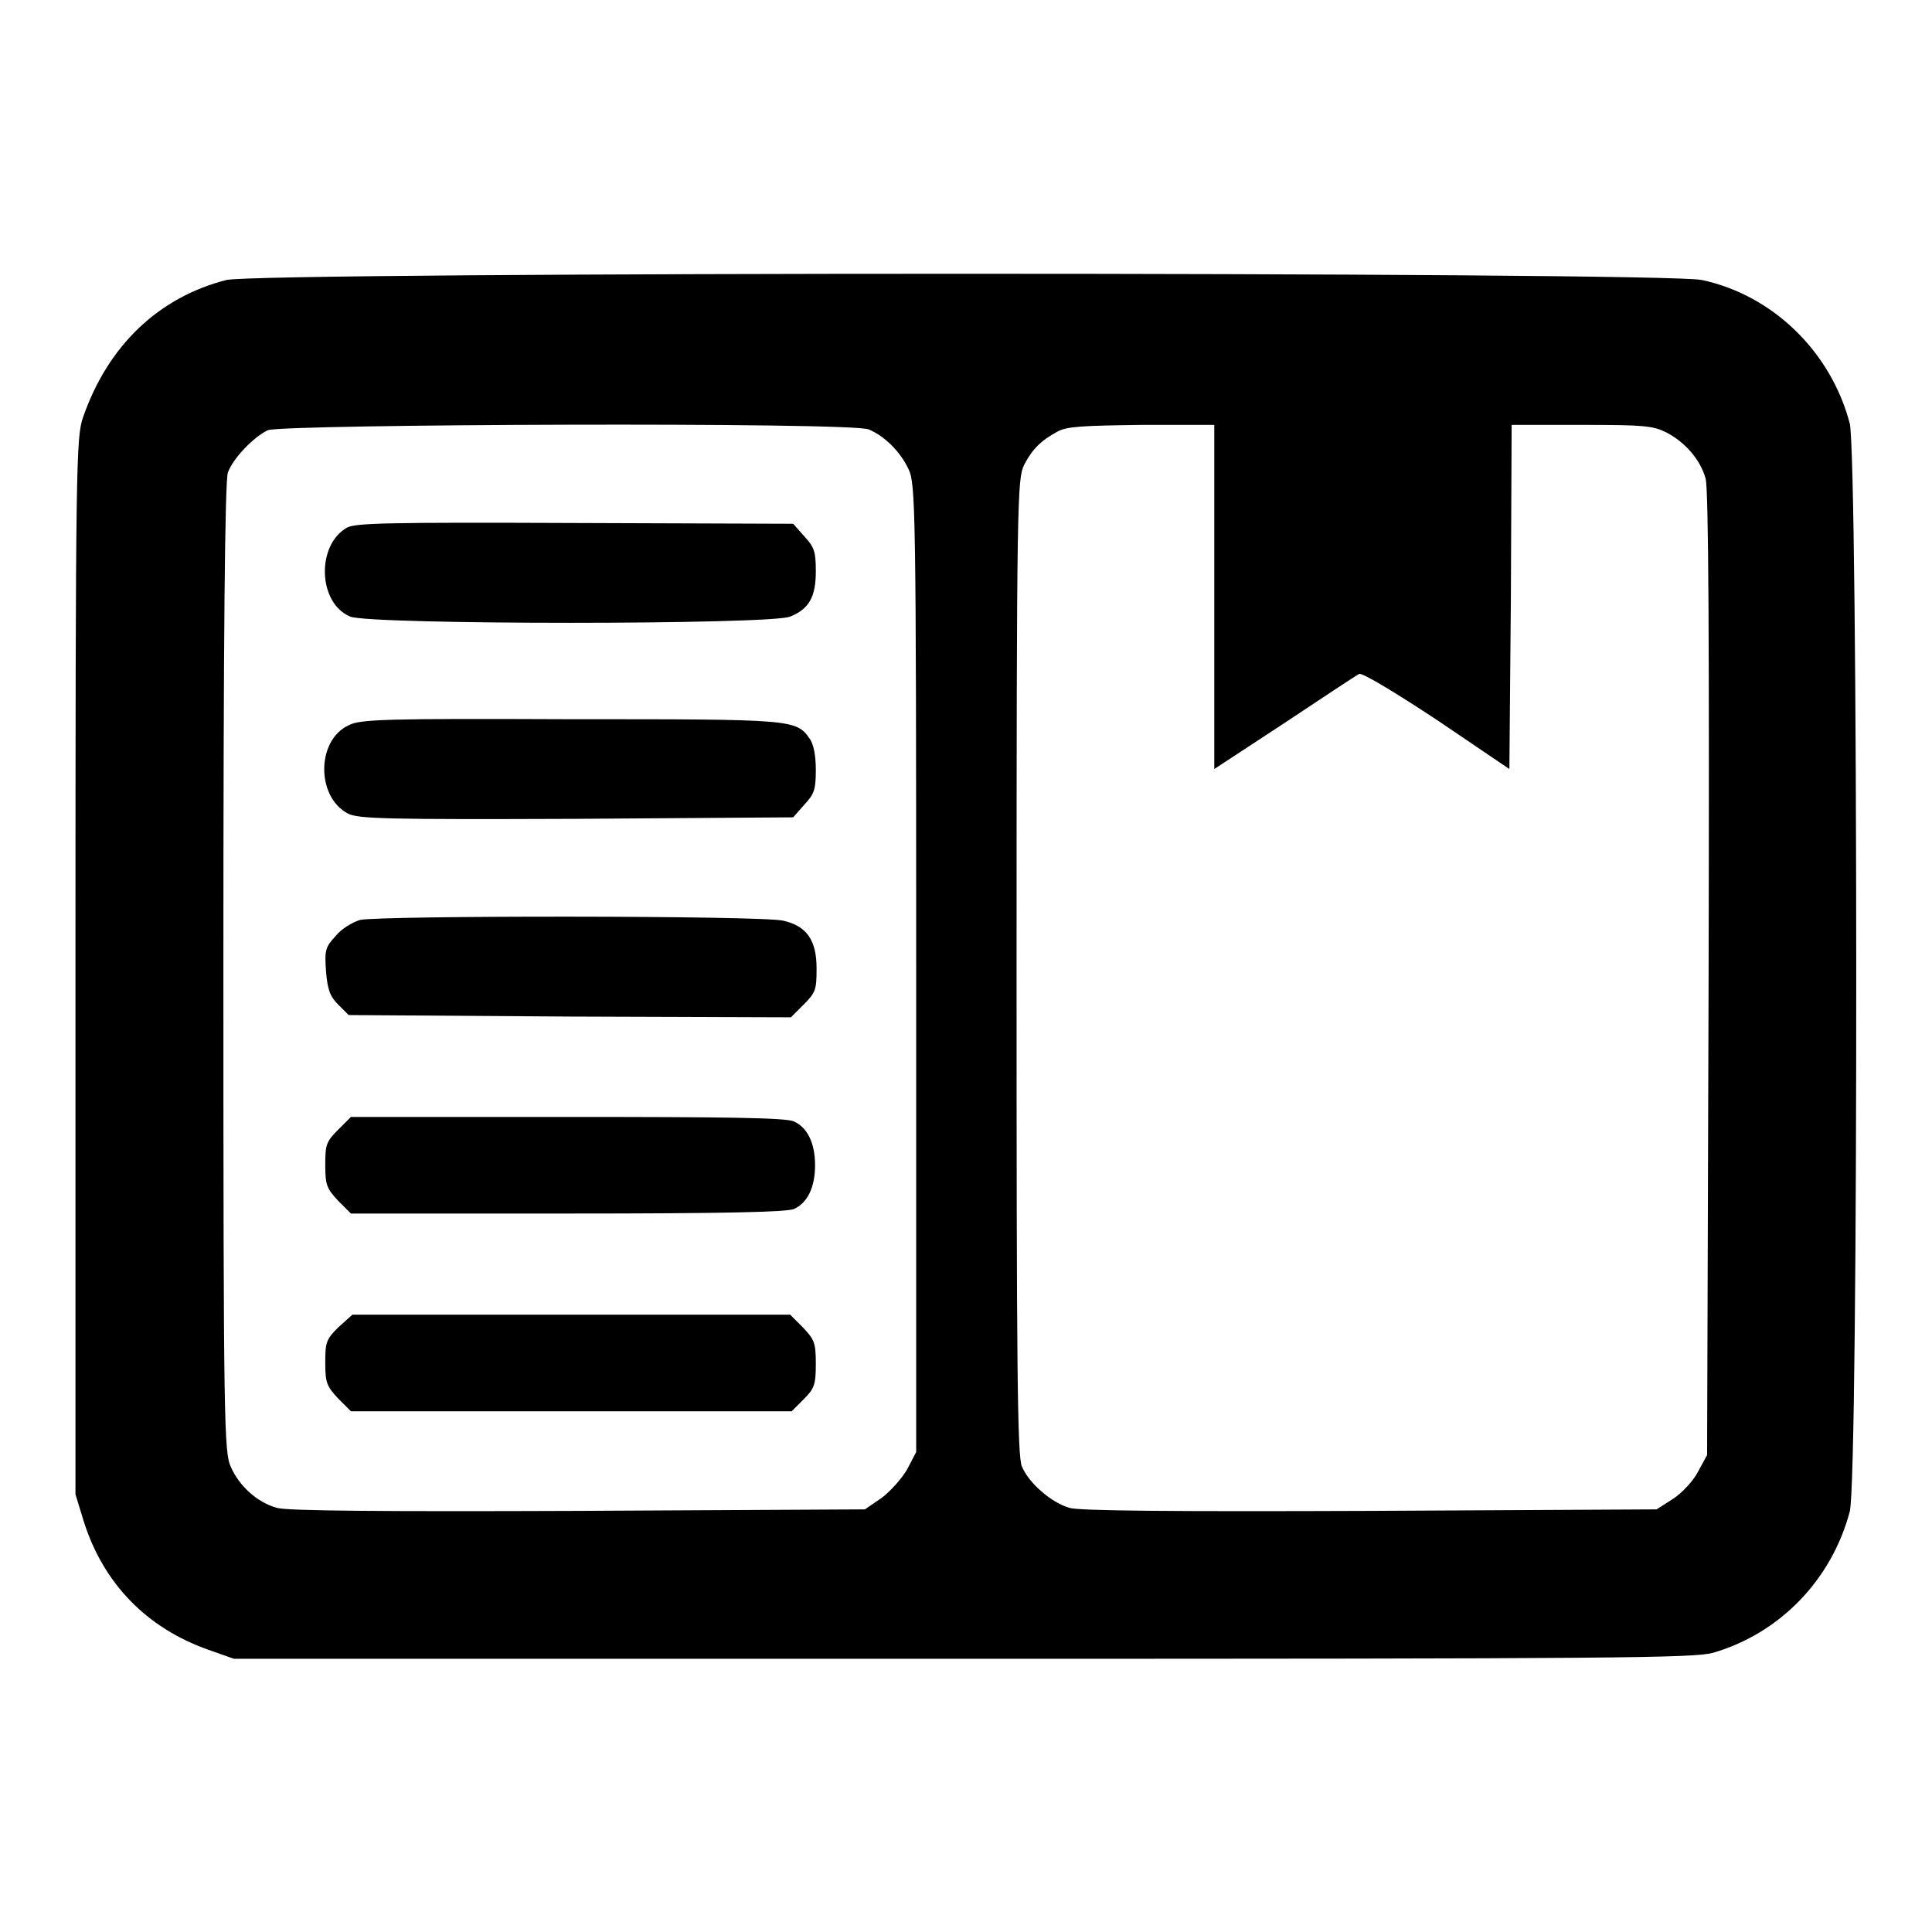
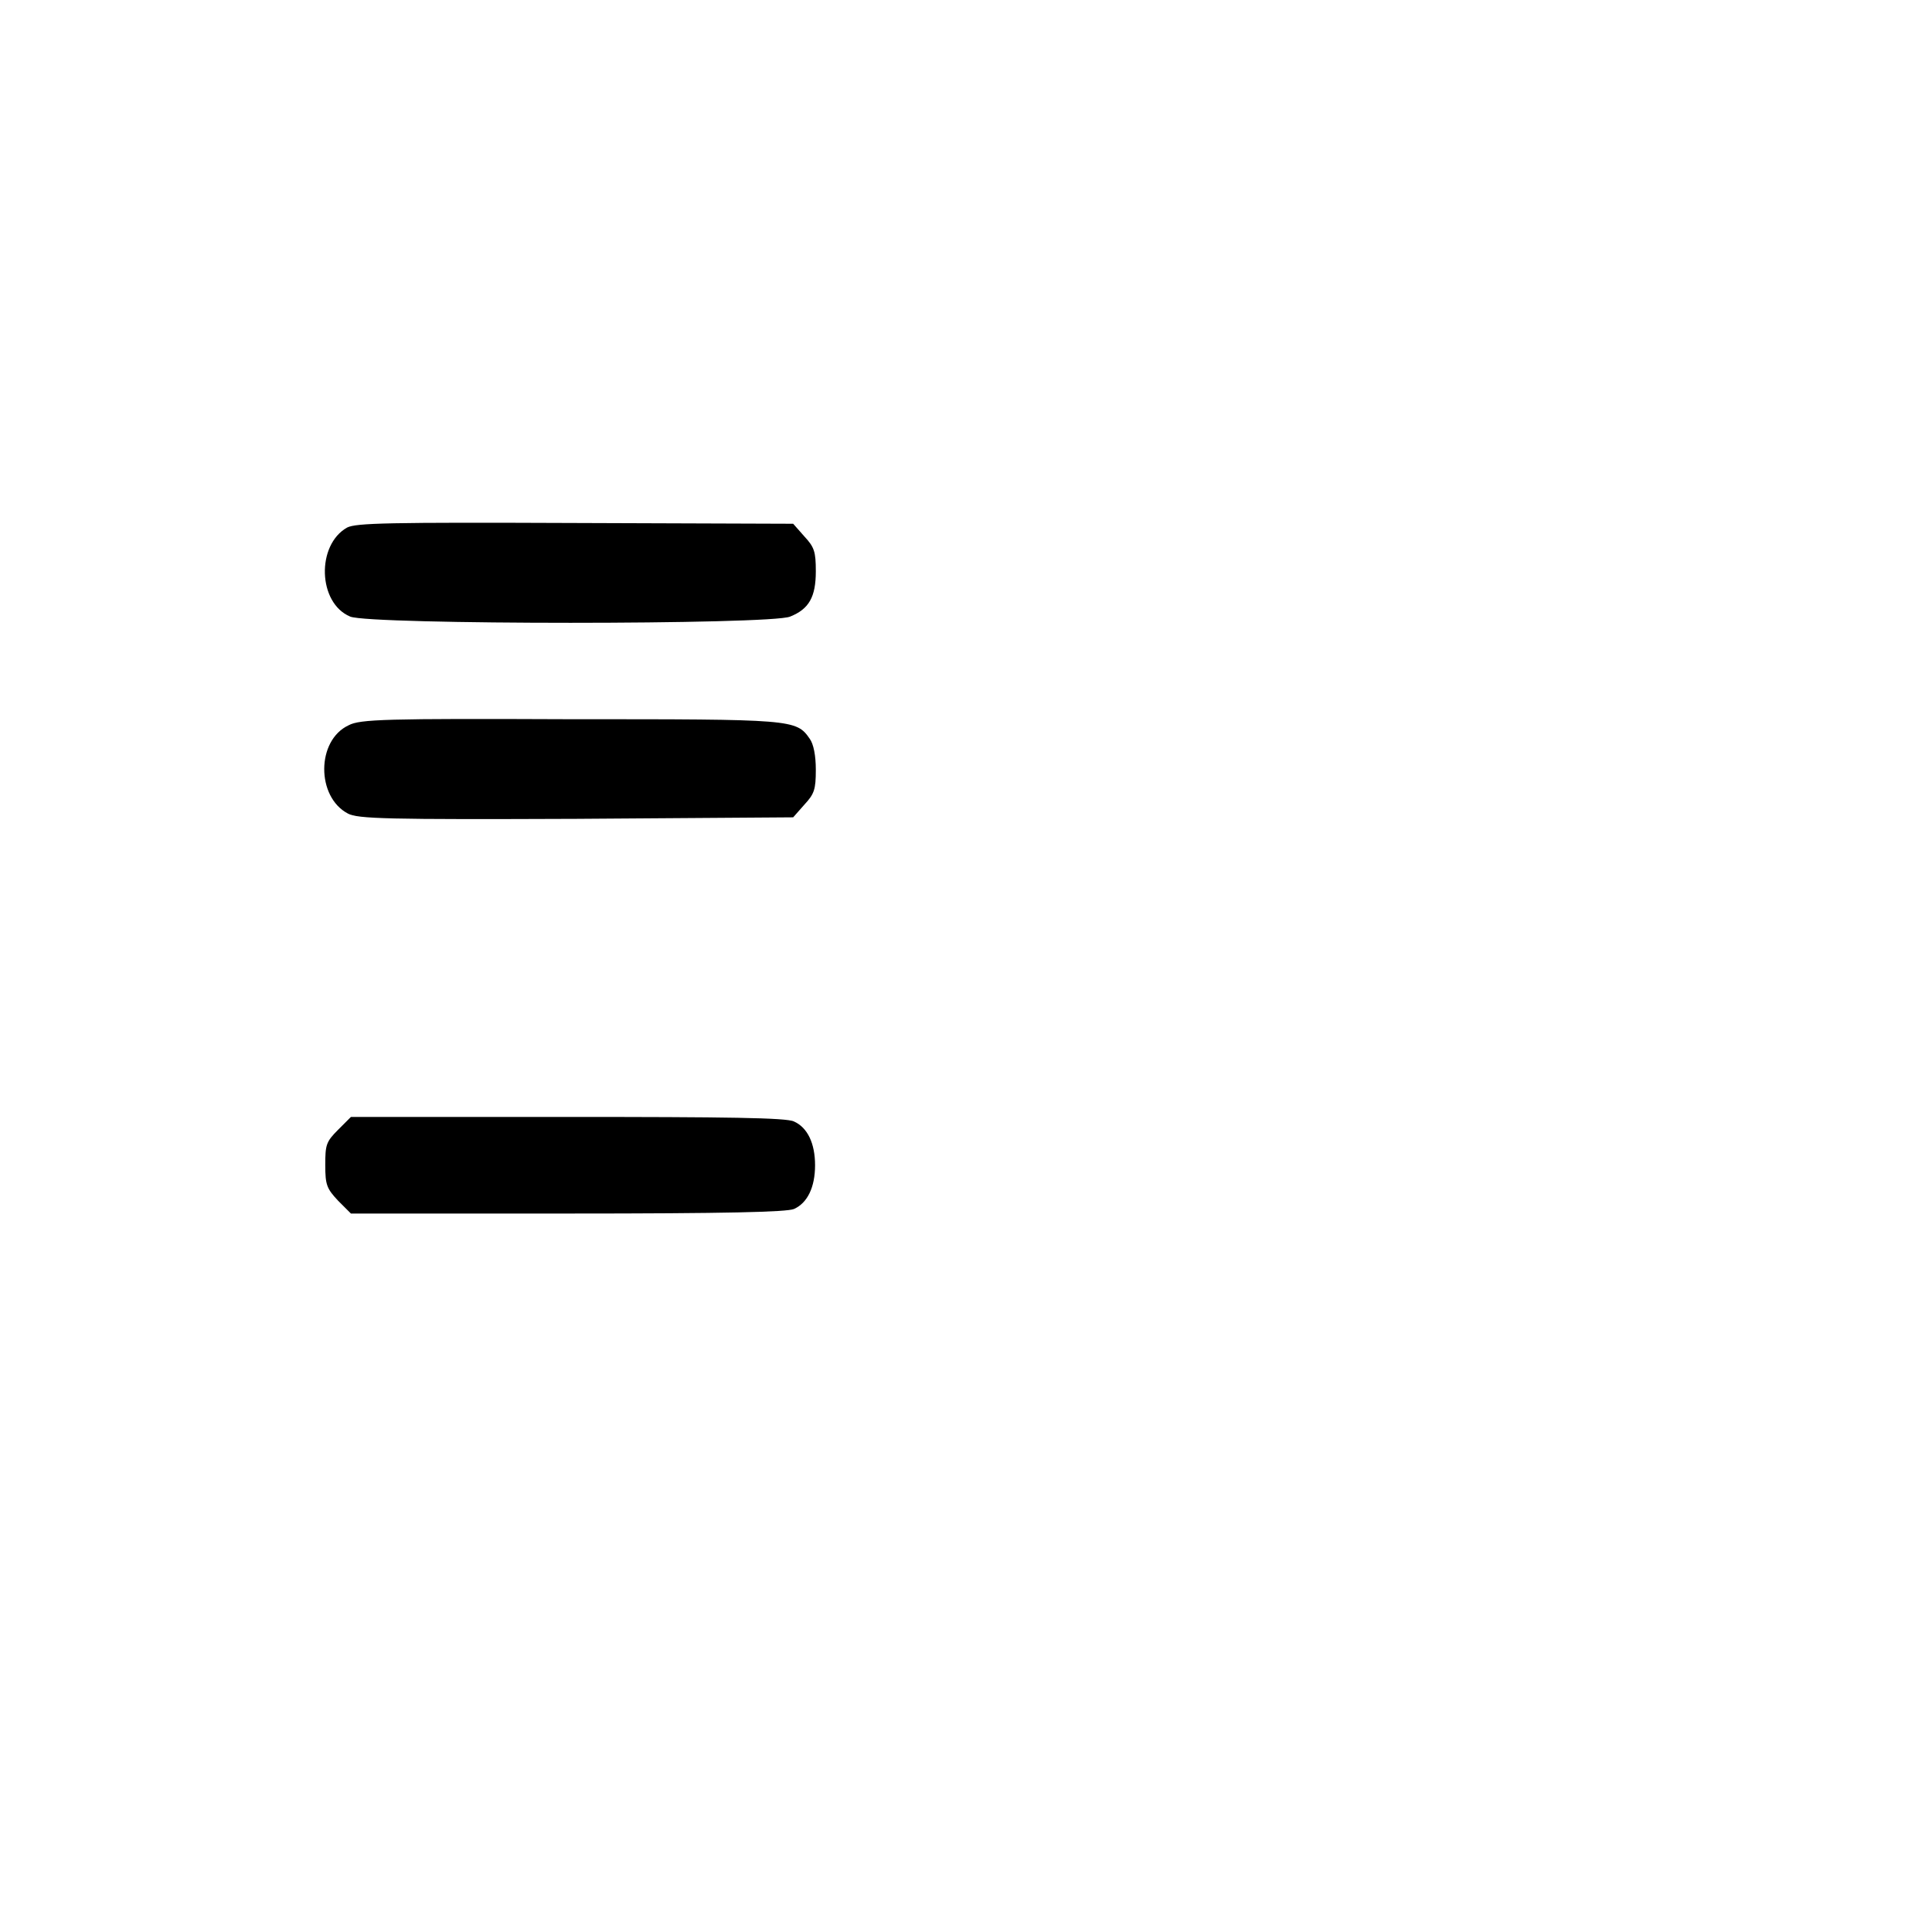
<svg xmlns="http://www.w3.org/2000/svg" version="1.1" x="0px" y="0px" viewBox="0 0 256 256" enable-background="new 0 0 256 256" xml:space="preserve">
  <g>
    <g>
      <g>
-         <path fill="#000000" d="M30,37.1C21,39.4,14.3,45.8,11,55.3c-0.9,2.7-1,5.5-1,72.7V198l1.1,3.6c2.6,8.2,8.3,14.1,16.5,17l3.4,1.2h96.6c86.9,0,96.9-0.1,99.4-0.8c8.9-2.6,15.7-9.7,18.1-18.7c1.2-4.3,1.1-139.7,0-144.2c-2.5-9.5-10.2-17-19.6-19C220.4,36,34.6,36,30,37.1z M115.1,56.9c2,0.8,4.2,2.9,5.3,5.3c0.9,1.9,1,4.9,1,66.1v64.1l-1.2,2.3c-0.7,1.2-2.2,2.9-3.4,3.8l-2.2,1.5l-38,0.2c-26.1,0.1-38.6,0-39.9-0.4c-2.6-0.7-5-2.9-6.1-5.4c-0.9-1.9-1-5.1-1-66.2c0-44,0.2-64.6,0.6-65.6c0.7-1.9,3.4-4.7,5.3-5.6C37.6,56.2,112.8,55.9,115.1,56.9z M160.9,79.1v22.8l9.3-6.1c5.1-3.4,9.5-6.3,9.9-6.5c0.4-0.2,5,2.6,10.3,6.1l9.6,6.5l0.2-22.8l0.1-22.8h9.3c8.1,0,9.4,0.1,11.2,1c2.5,1.3,4.5,3.6,5.2,6.1c0.4,1.3,0.5,22.7,0.4,65.7l-0.2,63.7L225,195c-0.6,1.2-2.1,2.8-3.3,3.6l-2.2,1.4l-37.9,0.2c-26.4,0.1-38.5,0-39.9-0.4c-2.4-0.7-5.4-3.3-6.3-5.5c-0.6-1.4-0.7-13.2-0.7-66.2c0-62.3,0.1-64.6,1-66.5c1.1-2.1,2.2-3.2,4.4-4.4c1.2-0.7,3.4-0.8,11.2-0.9h9.6L160.9,79.1L160.9,79.1z" />
        <path fill="#000000" d="M46,69.9c-4.1,2.3-3.9,10,0.4,11.8c2.6,1.1,55.8,1.1,58.3,0c2.5-1,3.4-2.6,3.4-6c0-2.6-0.2-3.2-1.5-4.6l-1.5-1.7l-28.9-0.1C51.4,69.2,47.2,69.3,46,69.9z" />
        <path fill="#000000" d="M46.2,96.1c-4.3,2-4.3,9.5-0.1,11.7c1.3,0.7,5.2,0.8,30.3,0.7l28.7-0.2l1.5-1.7c1.3-1.4,1.5-2,1.5-4.6c0-1.9-0.3-3.4-0.8-4.1c-1.8-2.6-2.2-2.6-31.8-2.6C51.1,95.2,47.7,95.3,46.2,96.1z" />
-         <path fill="#000000" d="M47.7,121.9c-1,0.3-2.5,1.2-3.2,2.1c-1.4,1.5-1.5,1.9-1.3,4.7c0.2,2.4,0.5,3.3,1.6,4.4l1.4,1.4l29.3,0.2l29.3,0.1l1.7-1.7c1.6-1.6,1.7-2,1.7-4.8c0-3.7-1.3-5.6-4.4-6.3C101.2,121.3,50.2,121.3,47.7,121.9z" />
        <path fill="#000000" d="M44.8,149.7c-1.6,1.6-1.7,2-1.7,4.7c0,2.6,0.2,3.1,1.7,4.7l1.7,1.7h28.7c21.2,0,29-0.2,30-0.6c1.8-0.8,2.8-2.9,2.8-5.8s-1-5-2.8-5.8c-1-0.5-8.9-0.6-30-0.6H46.5L44.8,149.7z" />
-         <path fill="#000000" d="M44.8,175.9c-1.6,1.6-1.7,2-1.7,4.7c0,2.6,0.2,3.1,1.7,4.7l1.7,1.7h29.2h29.2l1.6-1.6c1.4-1.4,1.6-1.9,1.6-4.7c0-2.8-0.2-3.2-1.7-4.8l-1.7-1.7h-29h-29L44.8,175.9z" />
      </g>
    </g>
  </g>
</svg>